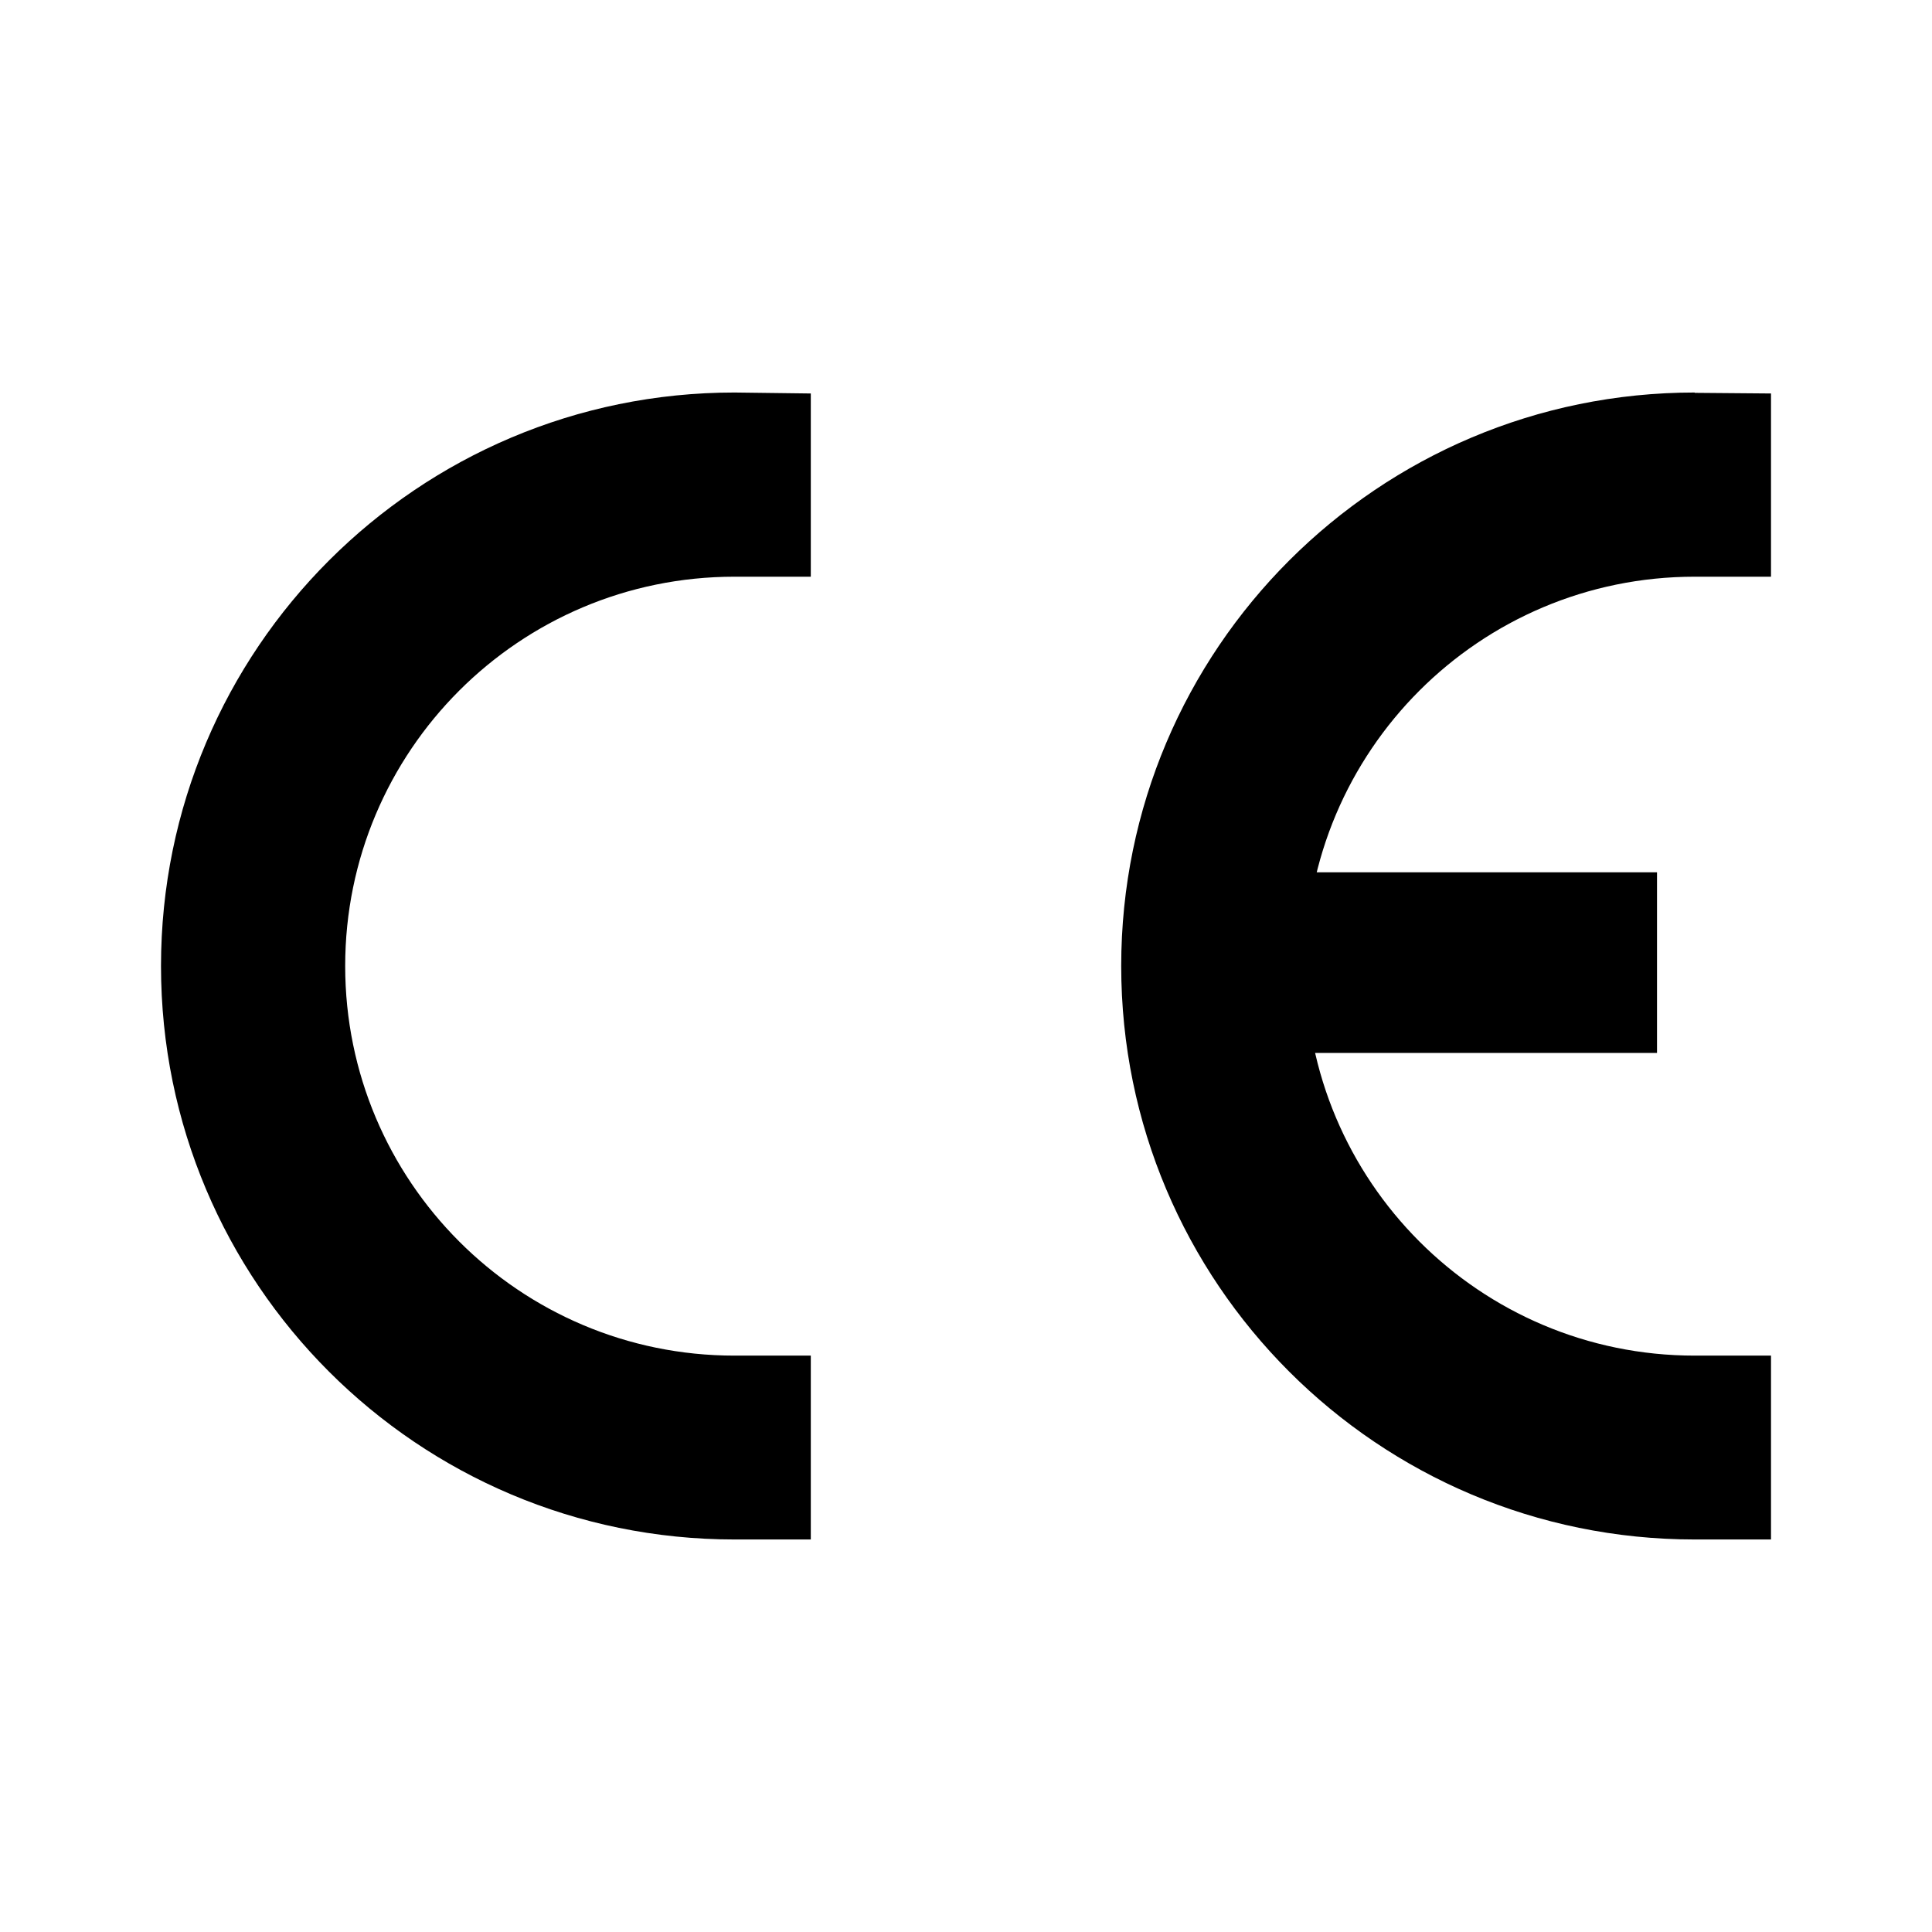
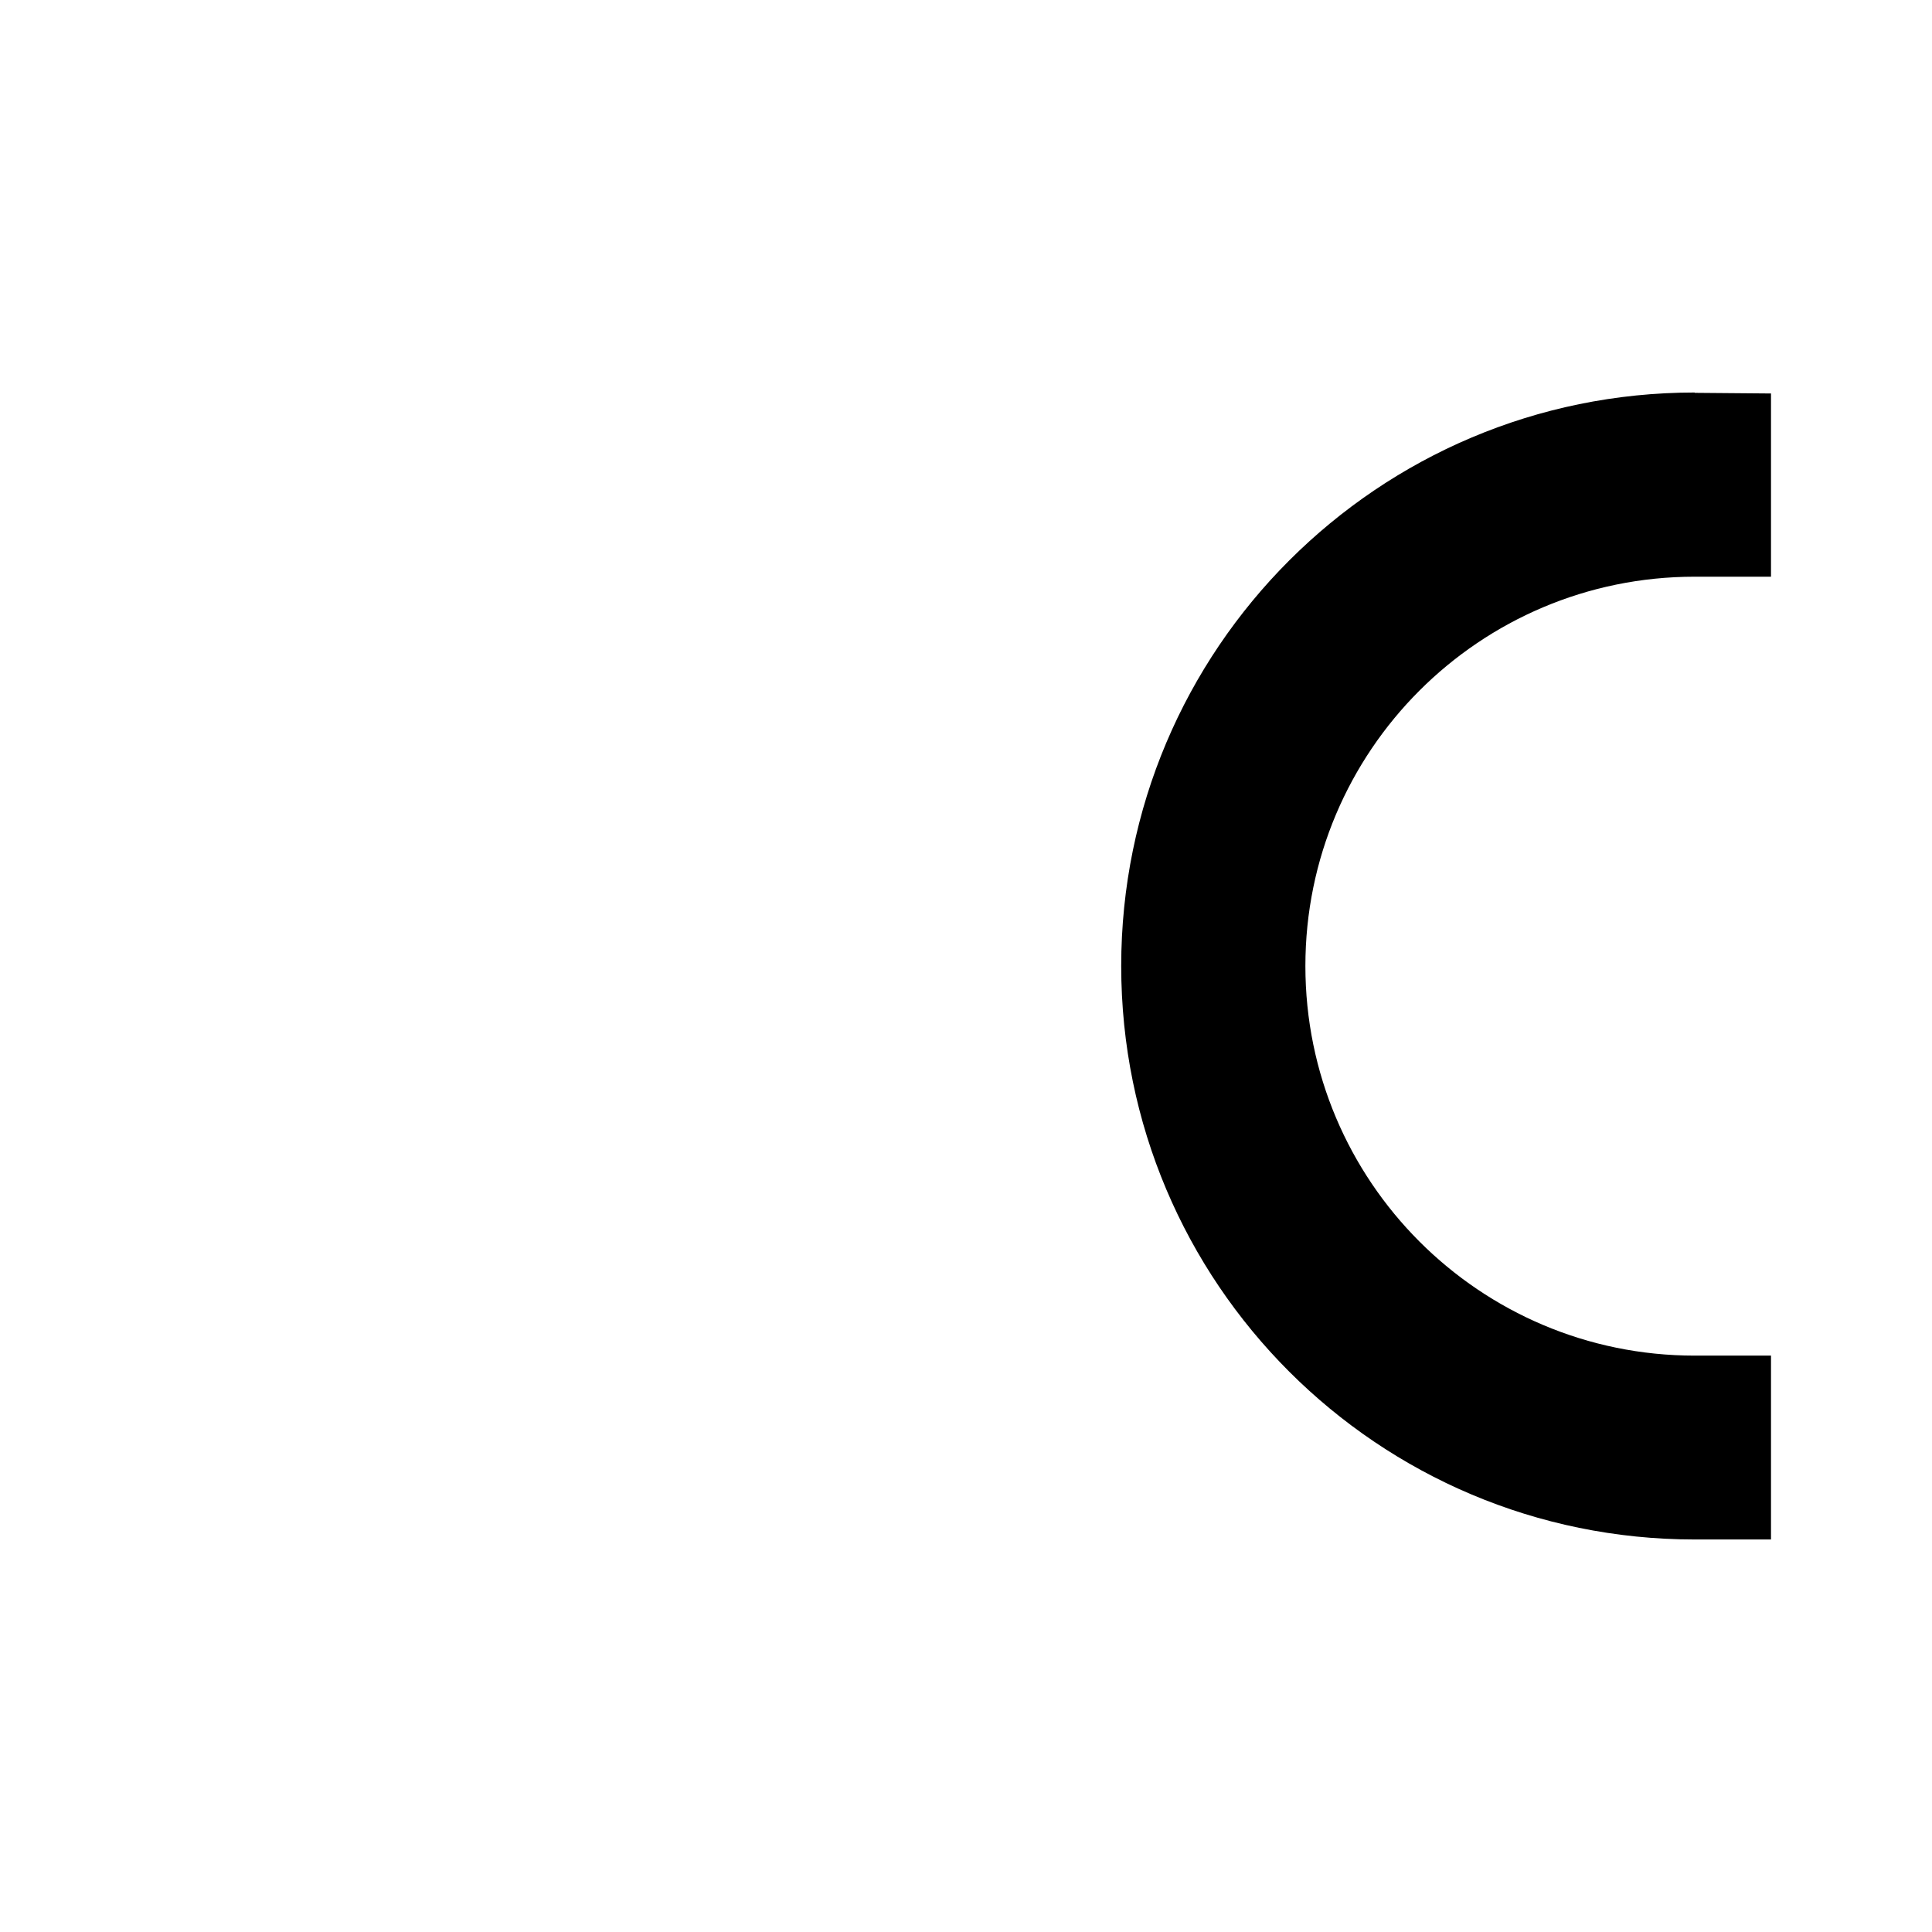
<svg xmlns="http://www.w3.org/2000/svg" viewBox="0 0 60 60">
  <defs>
    <style>.d{fill:none;}</style>
  </defs>
  <g id="a" />
  <g id="b">
    <g id="c">
      <g>
        <rect class="d" width="60" height="60" />
        <g>
-           <path d="M22.81,12.19c-9.83,0-17.81,7.97-17.81,17.81s7.97,17.81,17.81,17.81h2.37v-5.71h-2.37c-6.68,0-12.09-5.42-12.09-12.1,0-6.68,5.41-12.09,12.09-12.09h2.37v-5.69" />
-           <path d="M52.63,12.19c-9.83,0-17.81,7.97-17.81,17.81s7.97,17.81,17.81,17.81h2.37v-5.71h-2.37c-6.68,0-12.09-5.42-12.09-12.1,0-6.68,5.41-12.09,12.09-12.09h2.37v-5.69l-2.37-.02Z" />
-           <rect x="39.85" y="27.09" width="11.61" height="5.61" />
+           <path d="M52.63,12.19c-9.83,0-17.81,7.97-17.81,17.81s7.97,17.81,17.81,17.81h2.37v-5.71h-2.37c-6.68,0-12.09-5.42-12.09-12.1,0-6.68,5.41-12.09,12.09-12.09h2.37v-5.69l-2.37-.02" />
        </g>
      </g>
    </g>
  </g>
</svg>